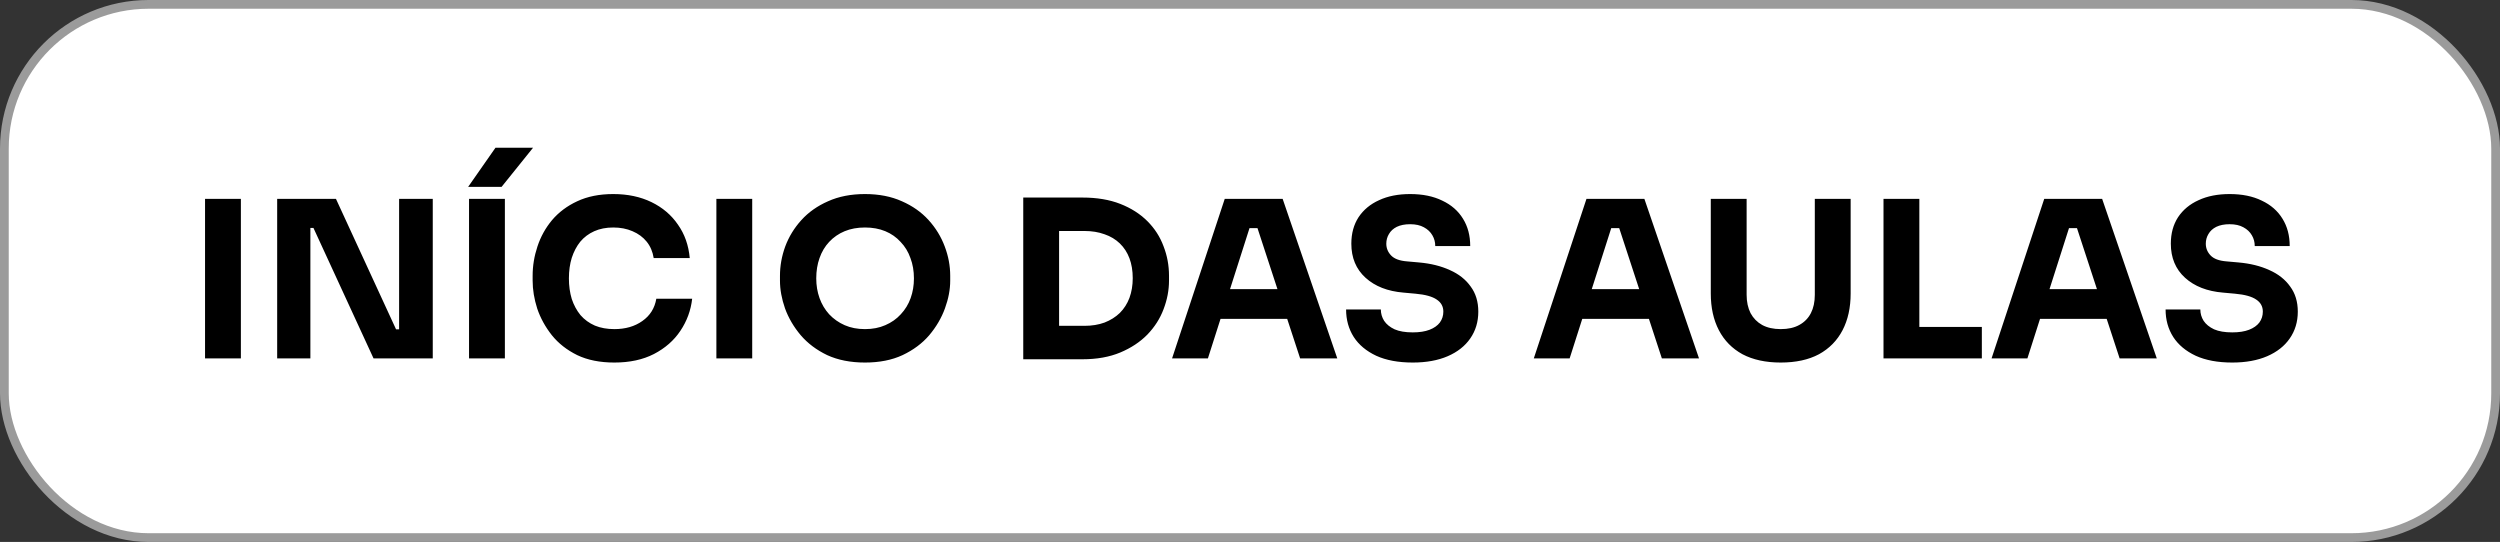
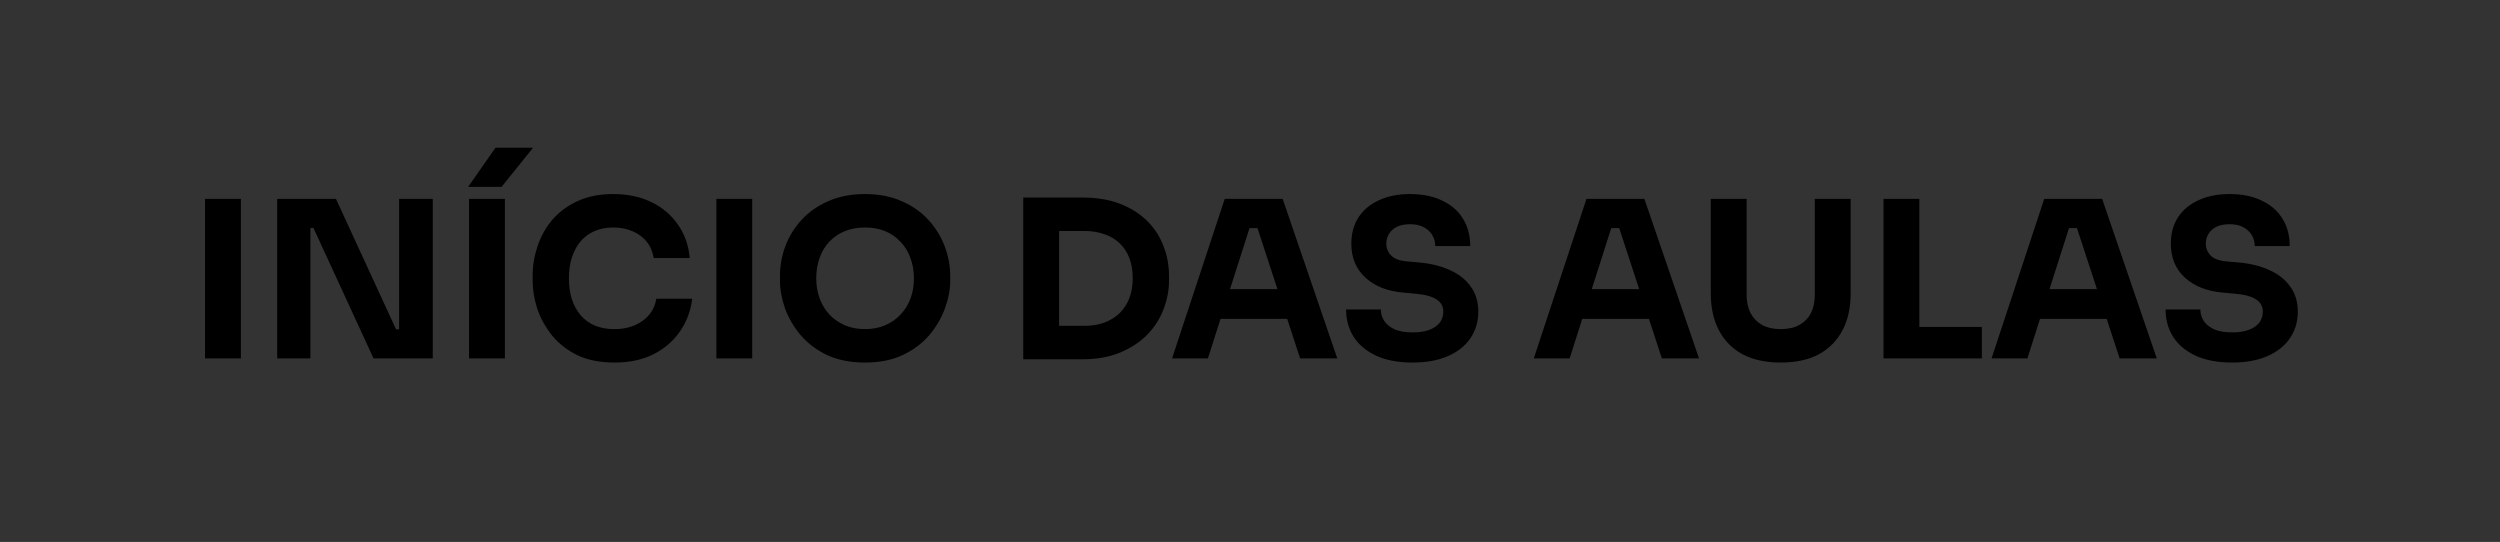
<svg xmlns="http://www.w3.org/2000/svg" width="286" height="62" viewBox="0 0 286 62" fill="none">
  <rect x="0" y="0" width="286" height="62" fill="#333333" stroke="none" />
-   <rect x="0.5" y="0.5" width="285" height="61" rx="16.5" fill="white" stroke="#9B9B9B" />
  <path d="M23.457 41V22.75H27.557V41H23.457ZM31.708 41V22.75H38.433L45.308 37.675H46.158L45.658 38.125V22.75H49.508V41H42.733L35.858 26.075H35.008L35.508 25.625V41H31.708ZM53.658 41V22.75H57.758V41H53.658ZM53.558 21.375L56.683 16.9H60.983L57.383 21.375H53.558ZM70.283 41.475C68.633 41.475 67.217 41.192 66.033 40.625C64.85 40.042 63.883 39.283 63.133 38.35C62.383 37.4 61.825 36.383 61.458 35.3C61.108 34.2 60.933 33.133 60.933 32.1V31.55C60.933 30.417 61.117 29.3 61.483 28.2C61.85 27.083 62.408 26.075 63.158 25.175C63.925 24.275 64.883 23.558 66.033 23.025C67.2 22.475 68.575 22.2 70.158 22.2C71.808 22.2 73.267 22.508 74.533 23.125C75.8 23.742 76.808 24.6 77.558 25.7C78.325 26.783 78.775 28.058 78.908 29.525H74.783C74.667 28.792 74.4 28.167 73.983 27.65C73.567 27.133 73.025 26.733 72.358 26.45C71.708 26.167 70.975 26.025 70.158 26.025C69.342 26.025 68.617 26.167 67.983 26.45C67.35 26.733 66.817 27.133 66.383 27.65C65.967 28.167 65.642 28.783 65.408 29.5C65.192 30.2 65.083 30.983 65.083 31.85C65.083 32.7 65.192 33.483 65.408 34.2C65.642 34.9 65.975 35.517 66.408 36.05C66.858 36.567 67.408 36.967 68.058 37.25C68.708 37.517 69.45 37.65 70.283 37.65C71.55 37.65 72.617 37.342 73.483 36.725C74.367 36.108 74.9 35.258 75.083 34.175H79.183C79.033 35.508 78.583 36.733 77.833 37.85C77.1 38.95 76.092 39.833 74.808 40.5C73.542 41.15 72.033 41.475 70.283 41.475ZM81.954 41V22.75H86.053V41H81.954ZM98.954 41.475C97.304 41.475 95.863 41.192 94.629 40.625C93.413 40.042 92.404 39.283 91.604 38.35C90.804 37.4 90.204 36.375 89.804 35.275C89.421 34.175 89.229 33.117 89.229 32.1V31.55C89.229 30.417 89.429 29.3 89.829 28.2C90.246 27.083 90.863 26.075 91.679 25.175C92.496 24.275 93.513 23.558 94.729 23.025C95.946 22.475 97.354 22.2 98.954 22.2C100.554 22.2 101.963 22.475 103.179 23.025C104.396 23.558 105.413 24.275 106.229 25.175C107.046 26.075 107.663 27.083 108.079 28.2C108.496 29.3 108.704 30.417 108.704 31.55V32.1C108.704 33.117 108.504 34.175 108.104 35.275C107.704 36.375 107.104 37.4 106.304 38.35C105.504 39.283 104.488 40.042 103.254 40.625C102.038 41.192 100.604 41.475 98.954 41.475ZM98.954 37.65C99.821 37.65 100.596 37.5 101.279 37.2C101.979 36.9 102.571 36.483 103.054 35.95C103.554 35.417 103.929 34.8 104.179 34.1C104.429 33.4 104.554 32.65 104.554 31.85C104.554 31 104.421 30.225 104.154 29.525C103.904 28.808 103.529 28.192 103.029 27.675C102.546 27.142 101.963 26.733 101.279 26.45C100.596 26.167 99.821 26.025 98.954 26.025C98.088 26.025 97.313 26.167 96.629 26.45C95.946 26.733 95.354 27.142 94.854 27.675C94.371 28.192 94.004 28.808 93.754 29.525C93.504 30.225 93.379 31 93.379 31.85C93.379 32.65 93.504 33.4 93.754 34.1C94.004 34.8 94.371 35.417 94.854 35.95C95.354 36.483 95.946 36.9 96.629 37.2C97.313 37.5 98.088 37.65 98.954 37.65ZM120.66 41.1V37.275H124.06C124.91 37.275 125.676 37.15 126.36 36.9C127.043 36.633 127.626 36.267 128.11 35.8C128.593 35.317 128.96 34.742 129.21 34.075C129.46 33.392 129.585 32.642 129.585 31.825C129.585 30.975 129.46 30.217 129.21 29.55C128.96 28.883 128.593 28.317 128.11 27.85C127.626 27.383 127.043 27.033 126.36 26.8C125.676 26.55 124.91 26.425 124.06 26.425H120.66V22.6H123.835C125.485 22.6 126.926 22.842 128.16 23.325C129.393 23.808 130.426 24.467 131.26 25.3C132.093 26.133 132.71 27.092 133.11 28.175C133.526 29.242 133.735 30.367 133.735 31.55V32.1C133.735 33.2 133.526 34.292 133.11 35.375C132.71 36.442 132.093 37.408 131.26 38.275C130.426 39.125 129.393 39.808 128.16 40.325C126.926 40.842 125.485 41.1 123.835 41.1H120.66ZM117.06 41.1V22.6H121.16V41.1H117.06ZM134.085 41L140.11 22.75H146.735L152.985 41H148.735L143.685 25.575L144.985 26.1H141.76L143.11 25.575L138.185 41H134.085ZM138.66 36.475L139.91 33.075H147.06L148.335 36.475H138.66ZM161.618 41.475C159.968 41.475 158.576 41.217 157.443 40.7C156.309 40.167 155.451 39.45 154.868 38.55C154.284 37.633 153.993 36.583 153.993 35.4H157.968C157.968 35.867 158.093 36.3 158.343 36.7C158.609 37.1 159.009 37.425 159.543 37.675C160.076 37.908 160.768 38.025 161.618 38.025C162.384 38.025 163.026 37.925 163.543 37.725C164.059 37.525 164.451 37.25 164.718 36.9C164.984 36.533 165.118 36.117 165.118 35.65C165.118 35.067 164.868 34.608 164.368 34.275C163.868 33.925 163.059 33.7 161.943 33.6L160.568 33.475C158.751 33.325 157.301 32.758 156.218 31.775C155.134 30.792 154.593 29.492 154.593 27.875C154.593 26.708 154.868 25.7 155.418 24.85C155.984 24 156.768 23.35 157.768 22.9C158.768 22.433 159.951 22.2 161.318 22.2C162.751 22.2 163.976 22.45 164.993 22.95C166.026 23.433 166.818 24.125 167.368 25.025C167.918 25.908 168.193 26.95 168.193 28.15H164.193C164.193 27.7 164.084 27.292 163.868 26.925C163.651 26.542 163.326 26.233 162.893 26C162.476 25.767 161.951 25.65 161.318 25.65C160.718 25.65 160.209 25.75 159.793 25.95C159.393 26.15 159.093 26.425 158.893 26.775C158.693 27.108 158.593 27.475 158.593 27.875C158.593 28.392 158.776 28.842 159.143 29.225C159.509 29.608 160.109 29.833 160.943 29.9L162.343 30.025C163.676 30.142 164.851 30.433 165.868 30.9C166.884 31.35 167.676 31.975 168.243 32.775C168.826 33.558 169.118 34.517 169.118 35.65C169.118 36.817 168.809 37.842 168.193 38.725C167.593 39.592 166.734 40.267 165.618 40.75C164.501 41.233 163.168 41.475 161.618 41.475ZM175.467 41L181.492 22.75H188.117L194.367 41H190.117L185.067 25.575L186.367 26.1H183.142L184.492 25.575L179.567 41H175.467ZM180.042 36.475L181.292 33.075H188.442L189.717 36.475H180.042ZM203.714 41.475C201.997 41.475 200.539 41.158 199.339 40.525C198.155 39.875 197.255 38.958 196.639 37.775C196.022 36.592 195.714 35.192 195.714 33.575V22.75H199.814V33.725C199.814 34.525 199.964 35.225 200.264 35.825C200.58 36.408 201.022 36.858 201.589 37.175C202.172 37.492 202.88 37.65 203.714 37.65C204.564 37.65 205.272 37.492 205.839 37.175C206.422 36.858 206.864 36.408 207.164 35.825C207.464 35.242 207.614 34.542 207.614 33.725V22.75H211.714V33.575C211.714 35.192 211.405 36.592 210.789 37.775C210.172 38.958 209.272 39.875 208.089 40.525C206.905 41.158 205.447 41.475 203.714 41.475ZM215.473 41V22.75H219.573V41H215.473ZM219.073 41V37.4H226.723V41H219.073ZM227.835 41L233.86 22.75H240.485L246.735 41H242.485L237.435 25.575L238.735 26.1H235.51L236.86 25.575L231.935 41H227.835ZM232.41 36.475L233.66 33.075H240.81L242.085 36.475H232.41ZM255.368 41.475C253.718 41.475 252.326 41.217 251.193 40.7C250.059 40.167 249.201 39.45 248.618 38.55C248.034 37.633 247.743 36.583 247.743 35.4H251.718C251.718 35.867 251.843 36.3 252.093 36.7C252.359 37.1 252.759 37.425 253.293 37.675C253.826 37.908 254.518 38.025 255.368 38.025C256.134 38.025 256.776 37.925 257.293 37.725C257.809 37.525 258.201 37.25 258.468 36.9C258.734 36.533 258.868 36.117 258.868 35.65C258.868 35.067 258.618 34.608 258.118 34.275C257.618 33.925 256.809 33.7 255.693 33.6L254.318 33.475C252.501 33.325 251.051 32.758 249.968 31.775C248.884 30.792 248.343 29.492 248.343 27.875C248.343 26.708 248.618 25.7 249.168 24.85C249.734 24 250.518 23.35 251.518 22.9C252.518 22.433 253.701 22.2 255.068 22.2C256.501 22.2 257.726 22.45 258.743 22.95C259.776 23.433 260.568 24.125 261.118 25.025C261.668 25.908 261.943 26.95 261.943 28.15H257.943C257.943 27.7 257.834 27.292 257.618 26.925C257.401 26.542 257.076 26.233 256.643 26C256.226 25.767 255.701 25.65 255.068 25.65C254.468 25.65 253.959 25.75 253.543 25.95C253.143 26.15 252.843 26.425 252.643 26.775C252.443 27.108 252.343 27.475 252.343 27.875C252.343 28.392 252.526 28.842 252.893 29.225C253.259 29.608 253.859 29.833 254.693 29.9L256.093 30.025C257.426 30.142 258.601 30.433 259.618 30.9C260.634 31.35 261.426 31.975 261.993 32.775C262.576 33.558 262.868 34.517 262.868 35.65C262.868 36.817 262.559 37.842 261.943 38.725C261.343 39.592 260.484 40.267 259.368 40.75C258.251 41.233 256.918 41.475 255.368 41.475Z" fill="black" />
</svg>